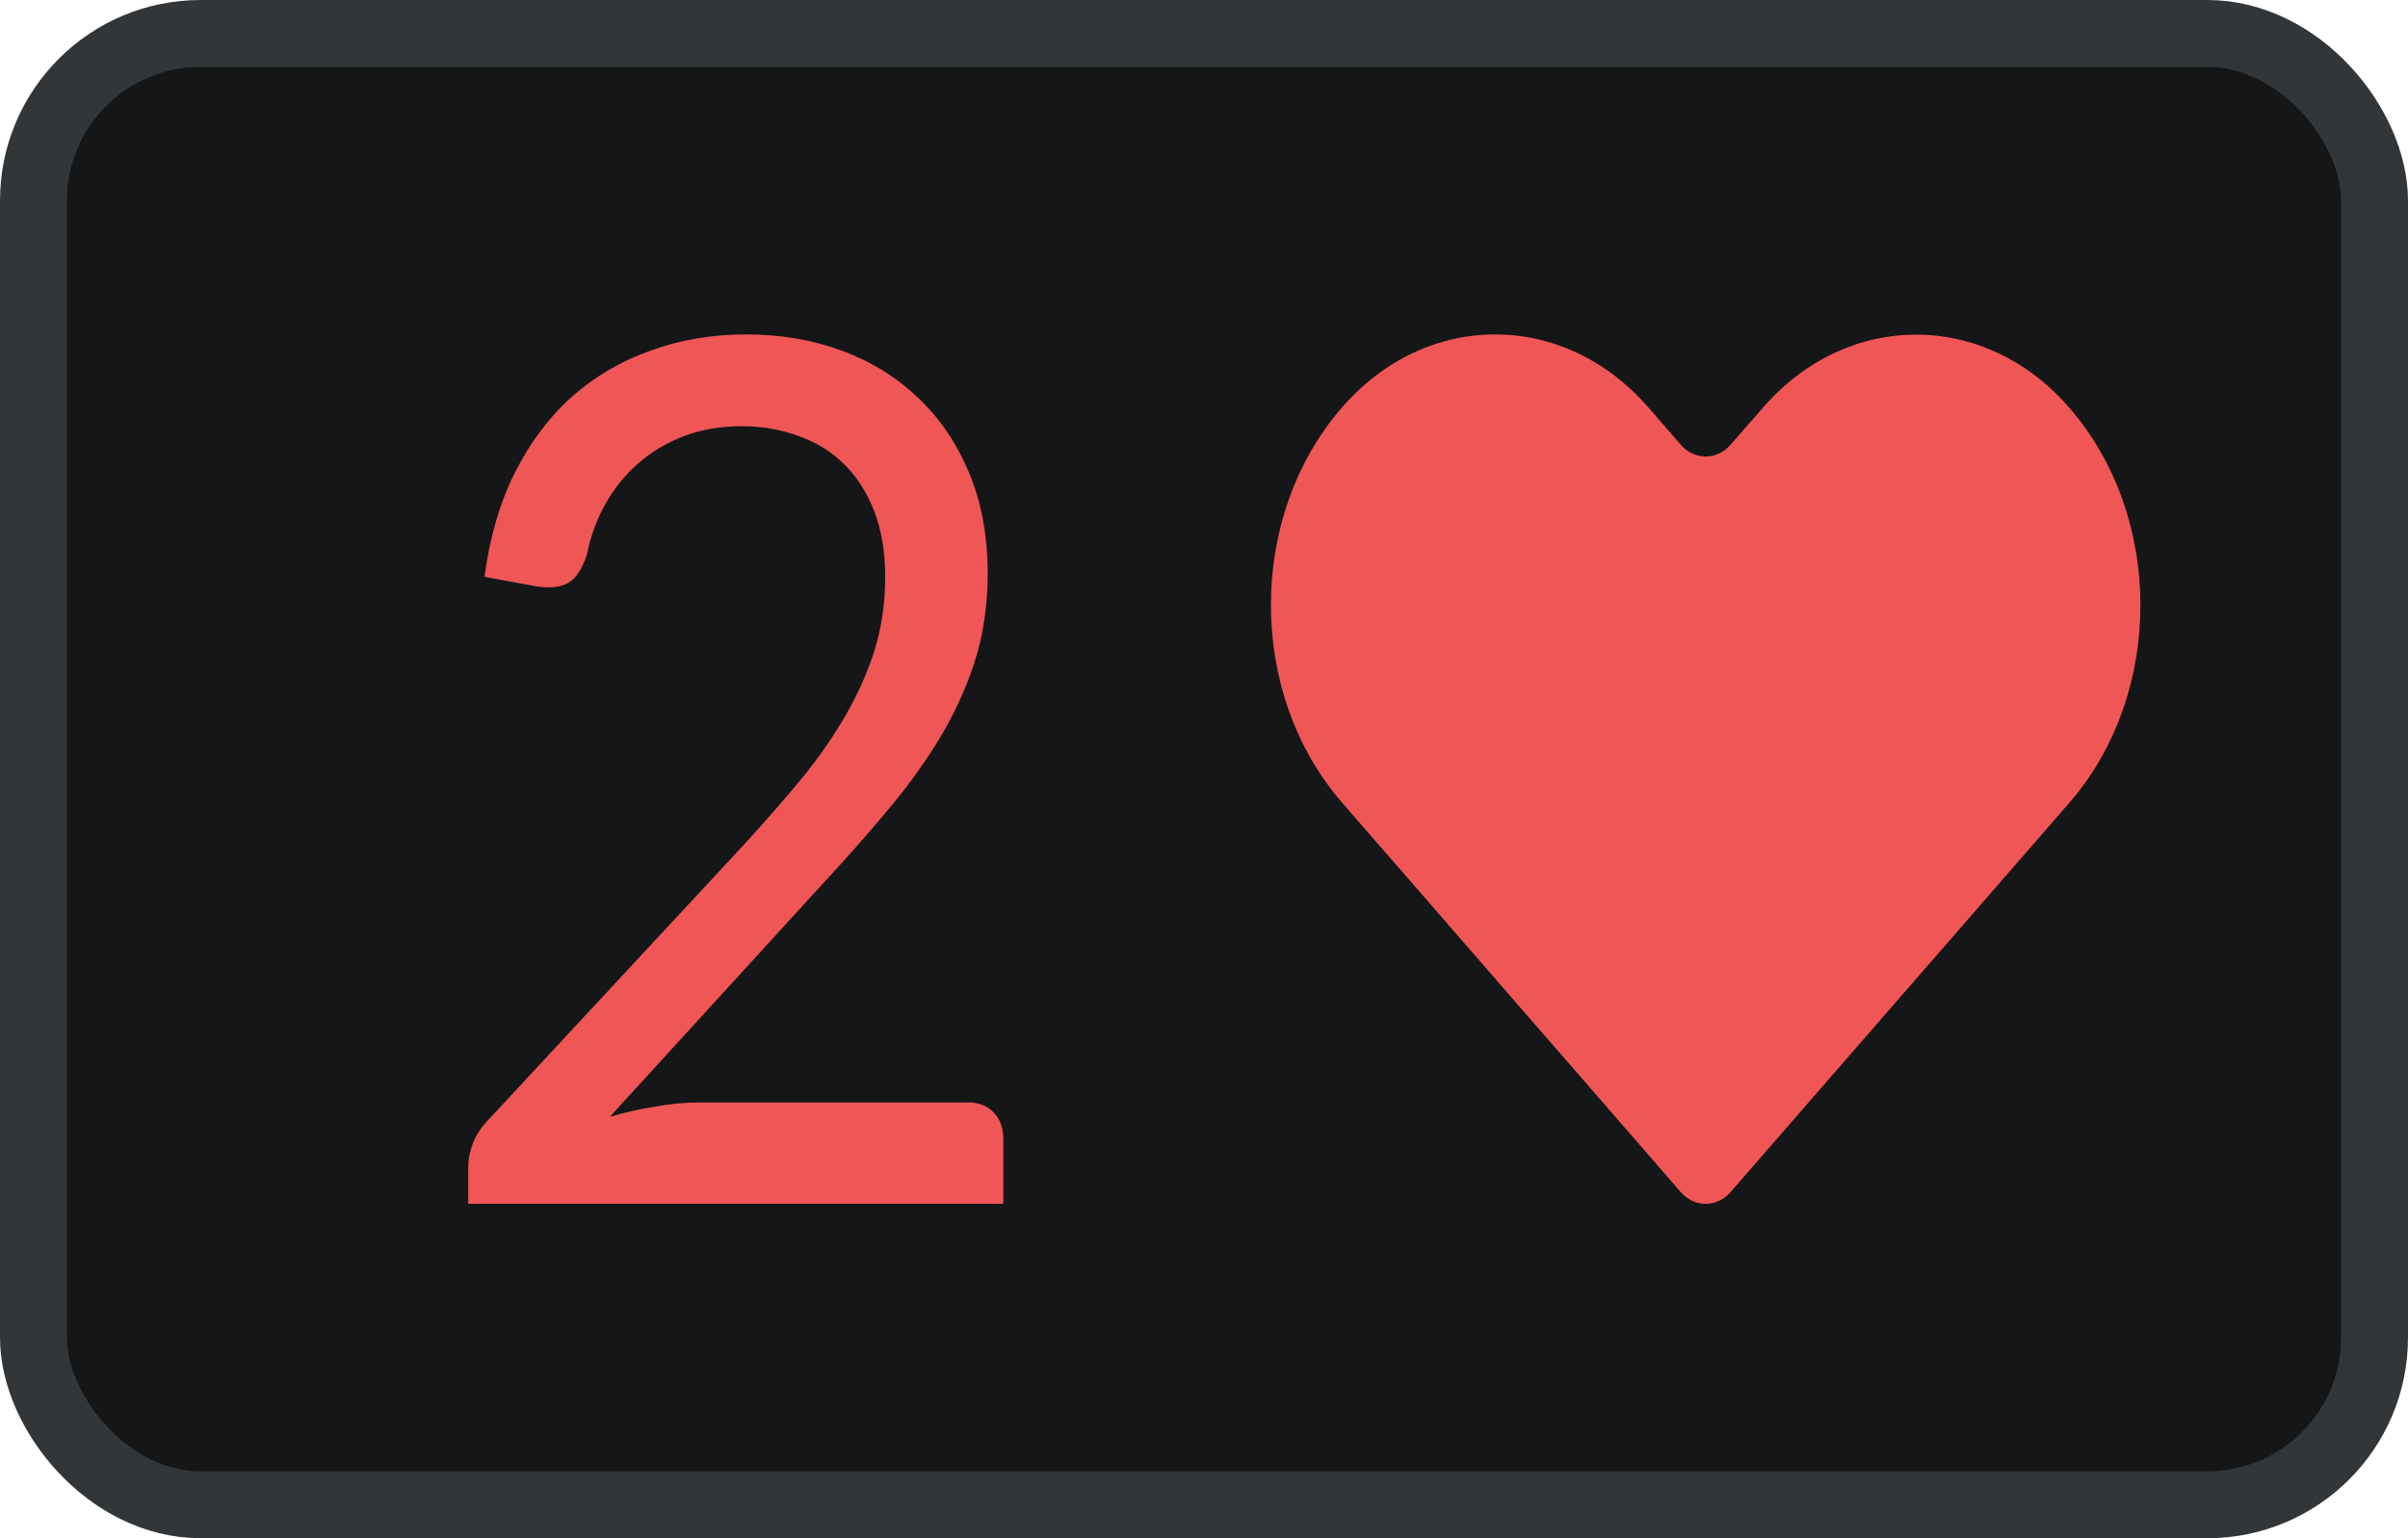
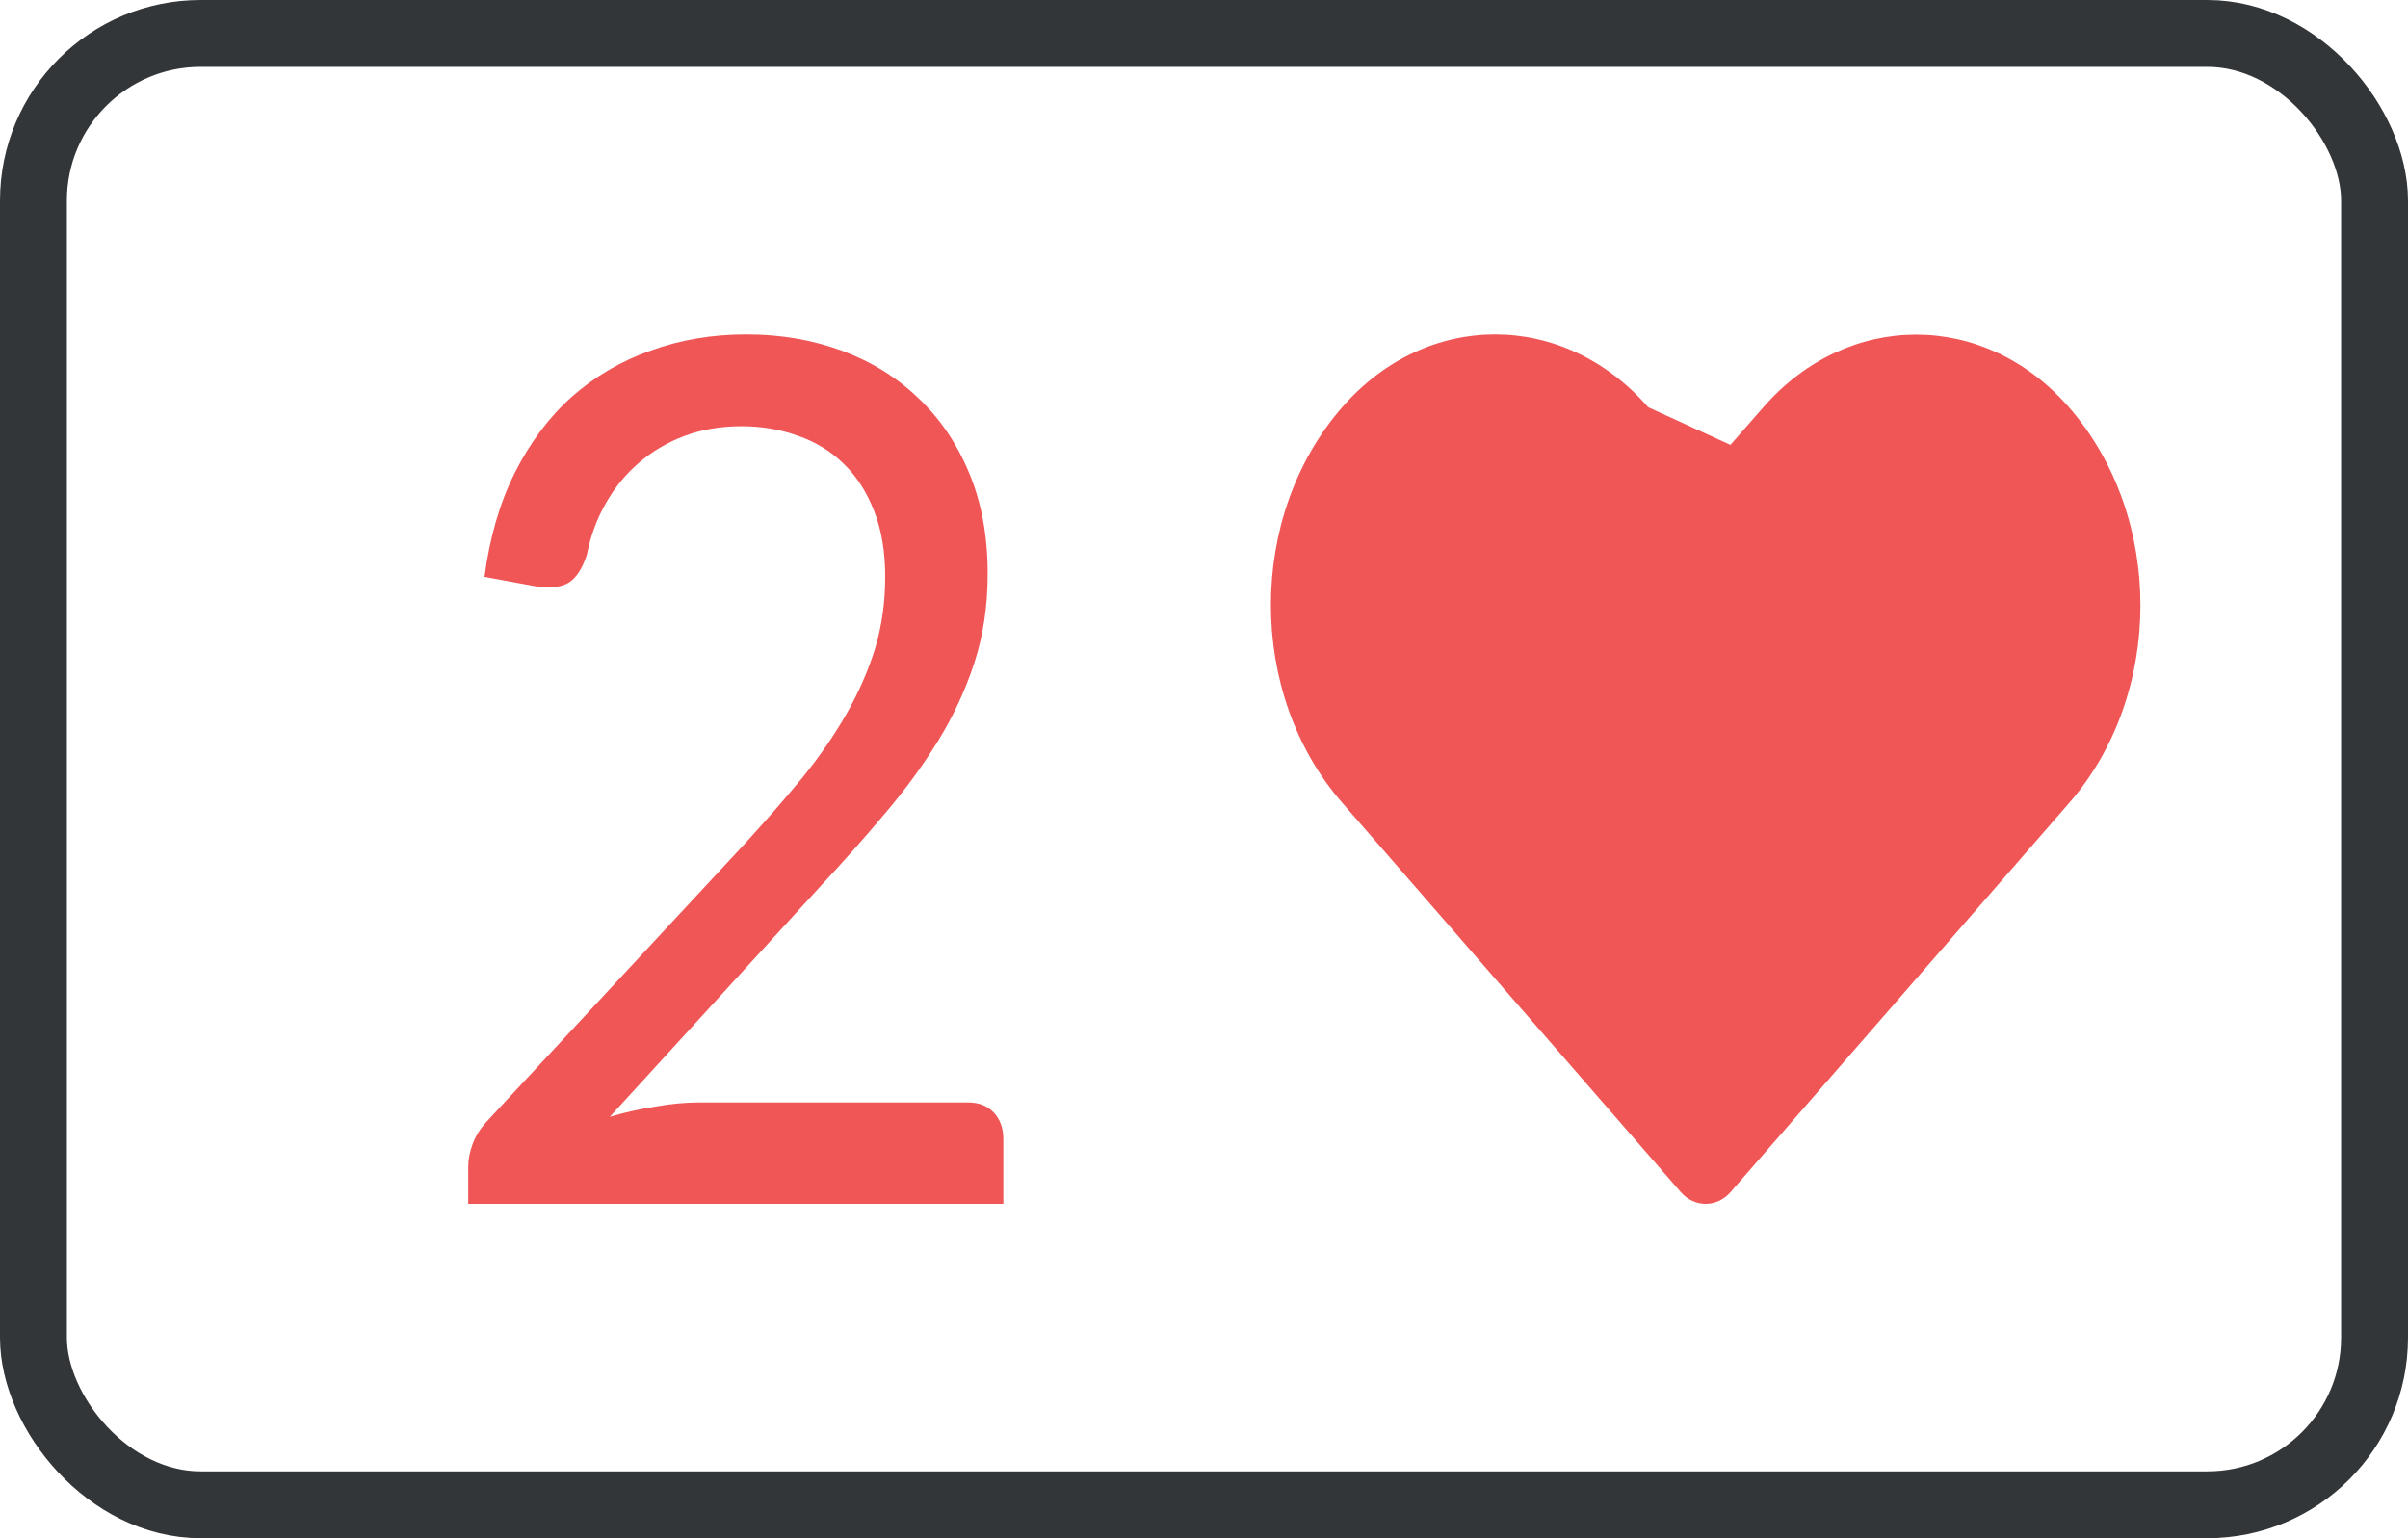
<svg xmlns="http://www.w3.org/2000/svg" width="36" height="23" viewBox="0 0 36 23" fill="none">
-   <rect x="0.5" y="0.5" width="35" height="22" rx="2.5" fill="#151617" />
  <rect x="0.5" y="0.5" width="35" height="22" rx="2.5" stroke="#333638" />
-   <path d="M30.934 6.093C29.671 4.64 27.622 4.64 26.359 6.093L25.87 6.652C25.668 6.884 25.332 6.883 25.13 6.652L24.641 6.089C23.375 4.637 21.329 4.637 20.066 6.089C18.645 7.721 18.645 10.371 20.066 12.003L25.129 17.826C25.332 18.058 25.668 18.058 25.871 17.826L30.934 12.007C32.355 10.375 32.355 7.725 30.934 6.093Z" fill="#F05656" />
+   <path d="M30.934 6.093C29.671 4.64 27.622 4.64 26.359 6.093L25.87 6.652L24.641 6.089C23.375 4.637 21.329 4.637 20.066 6.089C18.645 7.721 18.645 10.371 20.066 12.003L25.129 17.826C25.332 18.058 25.668 18.058 25.871 17.826L30.934 12.007C32.355 10.375 32.355 7.725 30.934 6.093Z" fill="#F05656" />
  <path d="M14.473 16.484C14.635 16.484 14.763 16.535 14.858 16.636C14.953 16.738 15 16.87 15 17.031V18H7V17.453C7 17.339 7.022 17.223 7.067 17.103C7.112 16.983 7.181 16.873 7.276 16.771L11.117 12.635C11.435 12.288 11.725 11.956 11.987 11.639C12.25 11.316 12.473 10.993 12.657 10.67C12.841 10.347 12.983 10.021 13.084 9.692C13.184 9.357 13.234 9.001 13.234 8.625C13.234 8.248 13.178 7.919 13.067 7.638C12.955 7.351 12.802 7.114 12.607 6.929C12.417 6.744 12.191 6.606 11.929 6.516C11.667 6.421 11.385 6.373 11.084 6.373C10.777 6.373 10.495 6.421 10.239 6.516C9.982 6.612 9.753 6.746 9.552 6.92C9.357 7.087 9.192 7.288 9.059 7.521C8.925 7.754 8.83 8.011 8.774 8.293C8.707 8.502 8.615 8.643 8.498 8.714C8.386 8.78 8.227 8.798 8.021 8.768L7.243 8.625C7.321 8.038 7.471 7.521 7.695 7.072C7.923 6.618 8.208 6.238 8.548 5.933C8.894 5.628 9.287 5.398 9.728 5.242C10.169 5.081 10.646 5 11.159 5C11.667 5 12.141 5.081 12.582 5.242C13.022 5.404 13.405 5.64 13.728 5.951C14.052 6.256 14.305 6.63 14.489 7.072C14.674 7.515 14.766 8.017 14.766 8.58C14.766 9.058 14.699 9.504 14.565 9.916C14.431 10.323 14.25 10.712 14.021 11.083C13.792 11.454 13.527 11.816 13.226 12.168C12.93 12.521 12.615 12.877 12.28 13.236L9.117 16.699C9.34 16.633 9.566 16.582 9.795 16.547C10.024 16.505 10.244 16.484 10.456 16.484H14.473Z" fill="#F05656" />
</svg>